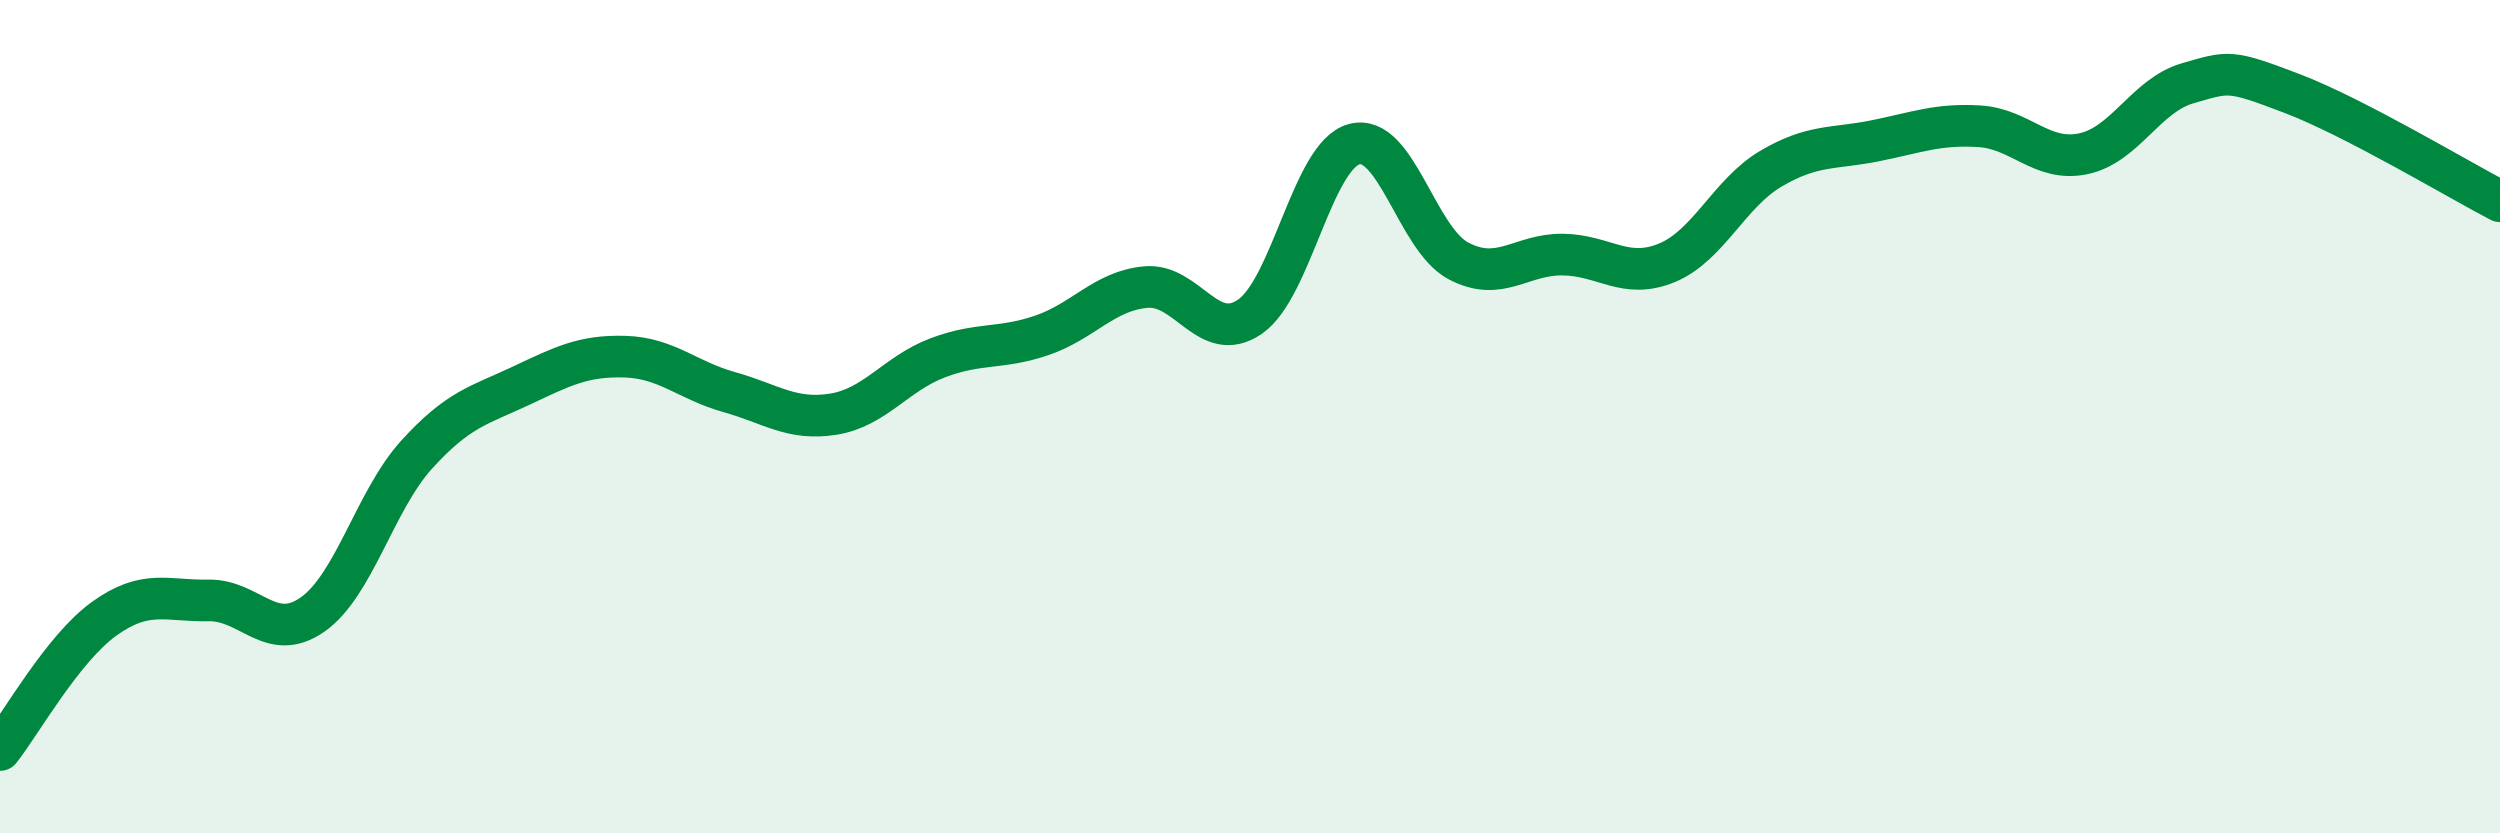
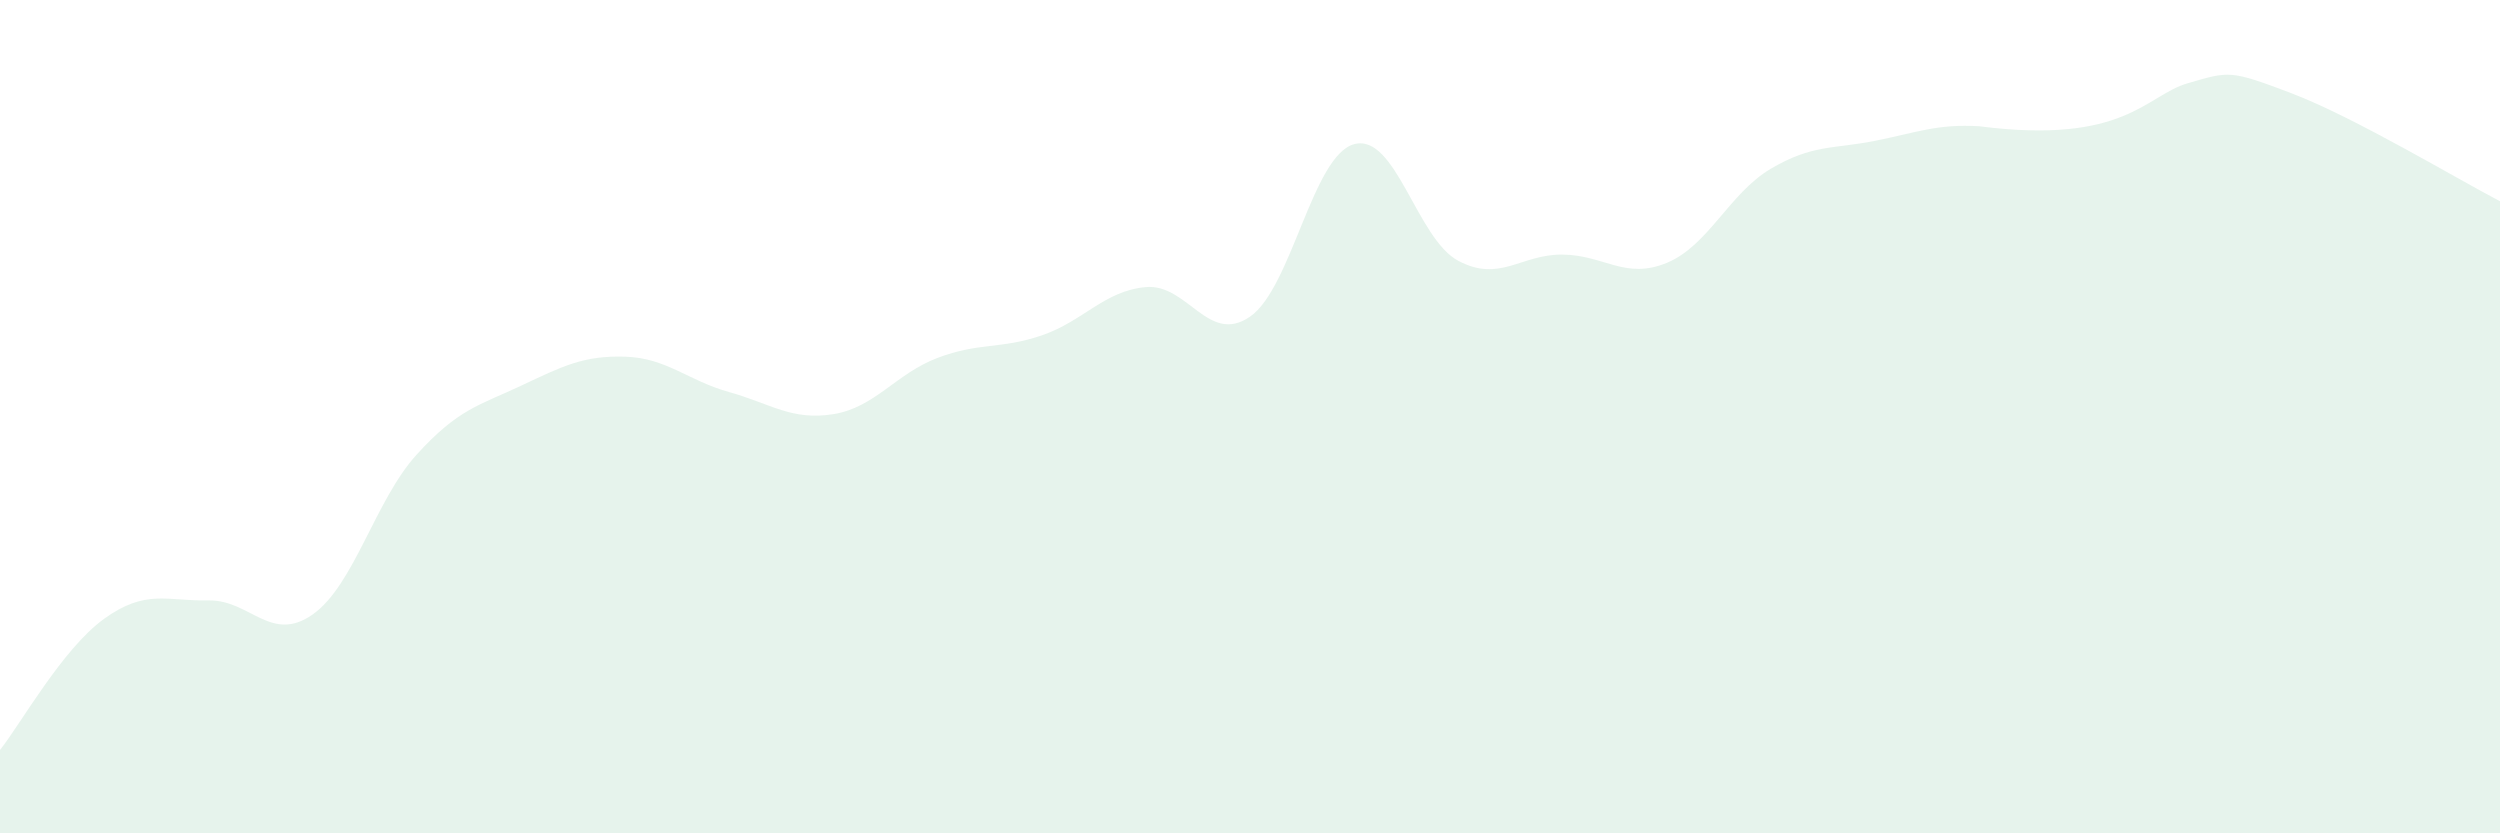
<svg xmlns="http://www.w3.org/2000/svg" width="60" height="20" viewBox="0 0 60 20">
-   <path d="M 0,18 C 0.5,17.37 1.5,15.57 2.5,14.85 C 3.5,14.13 4,14.43 5,14.41 C 6,14.39 6.5,15.45 7.5,14.75 C 8.5,14.05 9,12.01 10,10.91 C 11,9.81 11.5,9.73 12.5,9.26 C 13.5,8.79 14,8.53 15,8.56 C 16,8.59 16.5,9.13 17.5,9.41 C 18.5,9.69 19,10.1 20,9.94 C 21,9.78 21.5,8.97 22.5,8.59 C 23.5,8.21 24,8.39 25,8.05 C 26,7.71 26.5,6.98 27.5,6.89 C 28.5,6.8 29,8.29 30,7.6 C 31,6.91 31.5,3.73 32.5,3.46 C 33.5,3.19 34,5.73 35,6.26 C 36,6.79 36.5,6.1 37.5,6.11 C 38.5,6.12 39,6.72 40,6.31 C 41,5.9 41.5,4.64 42.5,4.05 C 43.5,3.46 44,3.58 45,3.38 C 46,3.18 46.5,2.97 47.5,3.03 C 48.5,3.09 49,3.9 50,3.69 C 51,3.48 51.5,2.29 52.5,2 C 53.5,1.71 53.5,1.67 55,2.24 C 56.5,2.81 59,4.31 60,4.83L60 20L0 20Z" fill="#008740" opacity="0.1" stroke-linecap="round" stroke-linejoin="round" />
-   <path d="M 0,18 C 0.5,17.37 1.5,15.57 2.5,14.85 C 3.5,14.13 4,14.43 5,14.41 C 6,14.39 6.5,15.45 7.5,14.75 C 8.5,14.05 9,12.01 10,10.91 C 11,9.81 11.5,9.73 12.5,9.26 C 13.5,8.79 14,8.53 15,8.56 C 16,8.59 16.5,9.13 17.5,9.41 C 18.5,9.69 19,10.1 20,9.94 C 21,9.78 21.5,8.97 22.5,8.59 C 23.5,8.21 24,8.39 25,8.05 C 26,7.71 26.5,6.98 27.5,6.89 C 28.5,6.8 29,8.29 30,7.6 C 31,6.91 31.5,3.73 32.5,3.46 C 33.5,3.19 34,5.73 35,6.26 C 36,6.79 36.5,6.1 37.5,6.11 C 38.5,6.12 39,6.72 40,6.31 C 41,5.9 41.5,4.64 42.5,4.05 C 43.5,3.46 44,3.58 45,3.38 C 46,3.18 46.5,2.97 47.5,3.03 C 48.5,3.09 49,3.9 50,3.69 C 51,3.48 51.5,2.29 52.5,2 C 53.5,1.71 53.5,1.67 55,2.24 C 56.5,2.81 59,4.31 60,4.83" stroke="#008740" stroke-width="1" fill="none" stroke-linecap="round" stroke-linejoin="round" />
+   <path d="M 0,18 C 0.5,17.37 1.5,15.57 2.5,14.85 C 3.5,14.13 4,14.43 5,14.41 C 6,14.39 6.5,15.45 7.5,14.75 C 8.5,14.05 9,12.01 10,10.91 C 11,9.81 11.5,9.73 12.5,9.26 C 13.5,8.79 14,8.53 15,8.56 C 16,8.59 16.5,9.13 17.5,9.41 C 18.5,9.69 19,10.1 20,9.94 C 21,9.78 21.5,8.97 22.5,8.59 C 23.5,8.21 24,8.39 25,8.05 C 26,7.71 26.5,6.98 27.5,6.89 C 28.5,6.8 29,8.29 30,7.6 C 31,6.91 31.5,3.73 32.5,3.46 C 33.5,3.19 34,5.73 35,6.26 C 36,6.79 36.5,6.1 37.5,6.11 C 38.5,6.12 39,6.72 40,6.31 C 41,5.9 41.5,4.64 42.5,4.05 C 43.5,3.46 44,3.58 45,3.38 C 46,3.18 46.5,2.97 47.5,3.03 C 51,3.48 51.5,2.29 52.5,2 C 53.5,1.71 53.5,1.67 55,2.24 C 56.5,2.81 59,4.31 60,4.83L60 20L0 20Z" fill="#008740" opacity="0.1" stroke-linecap="round" stroke-linejoin="round" />
</svg>